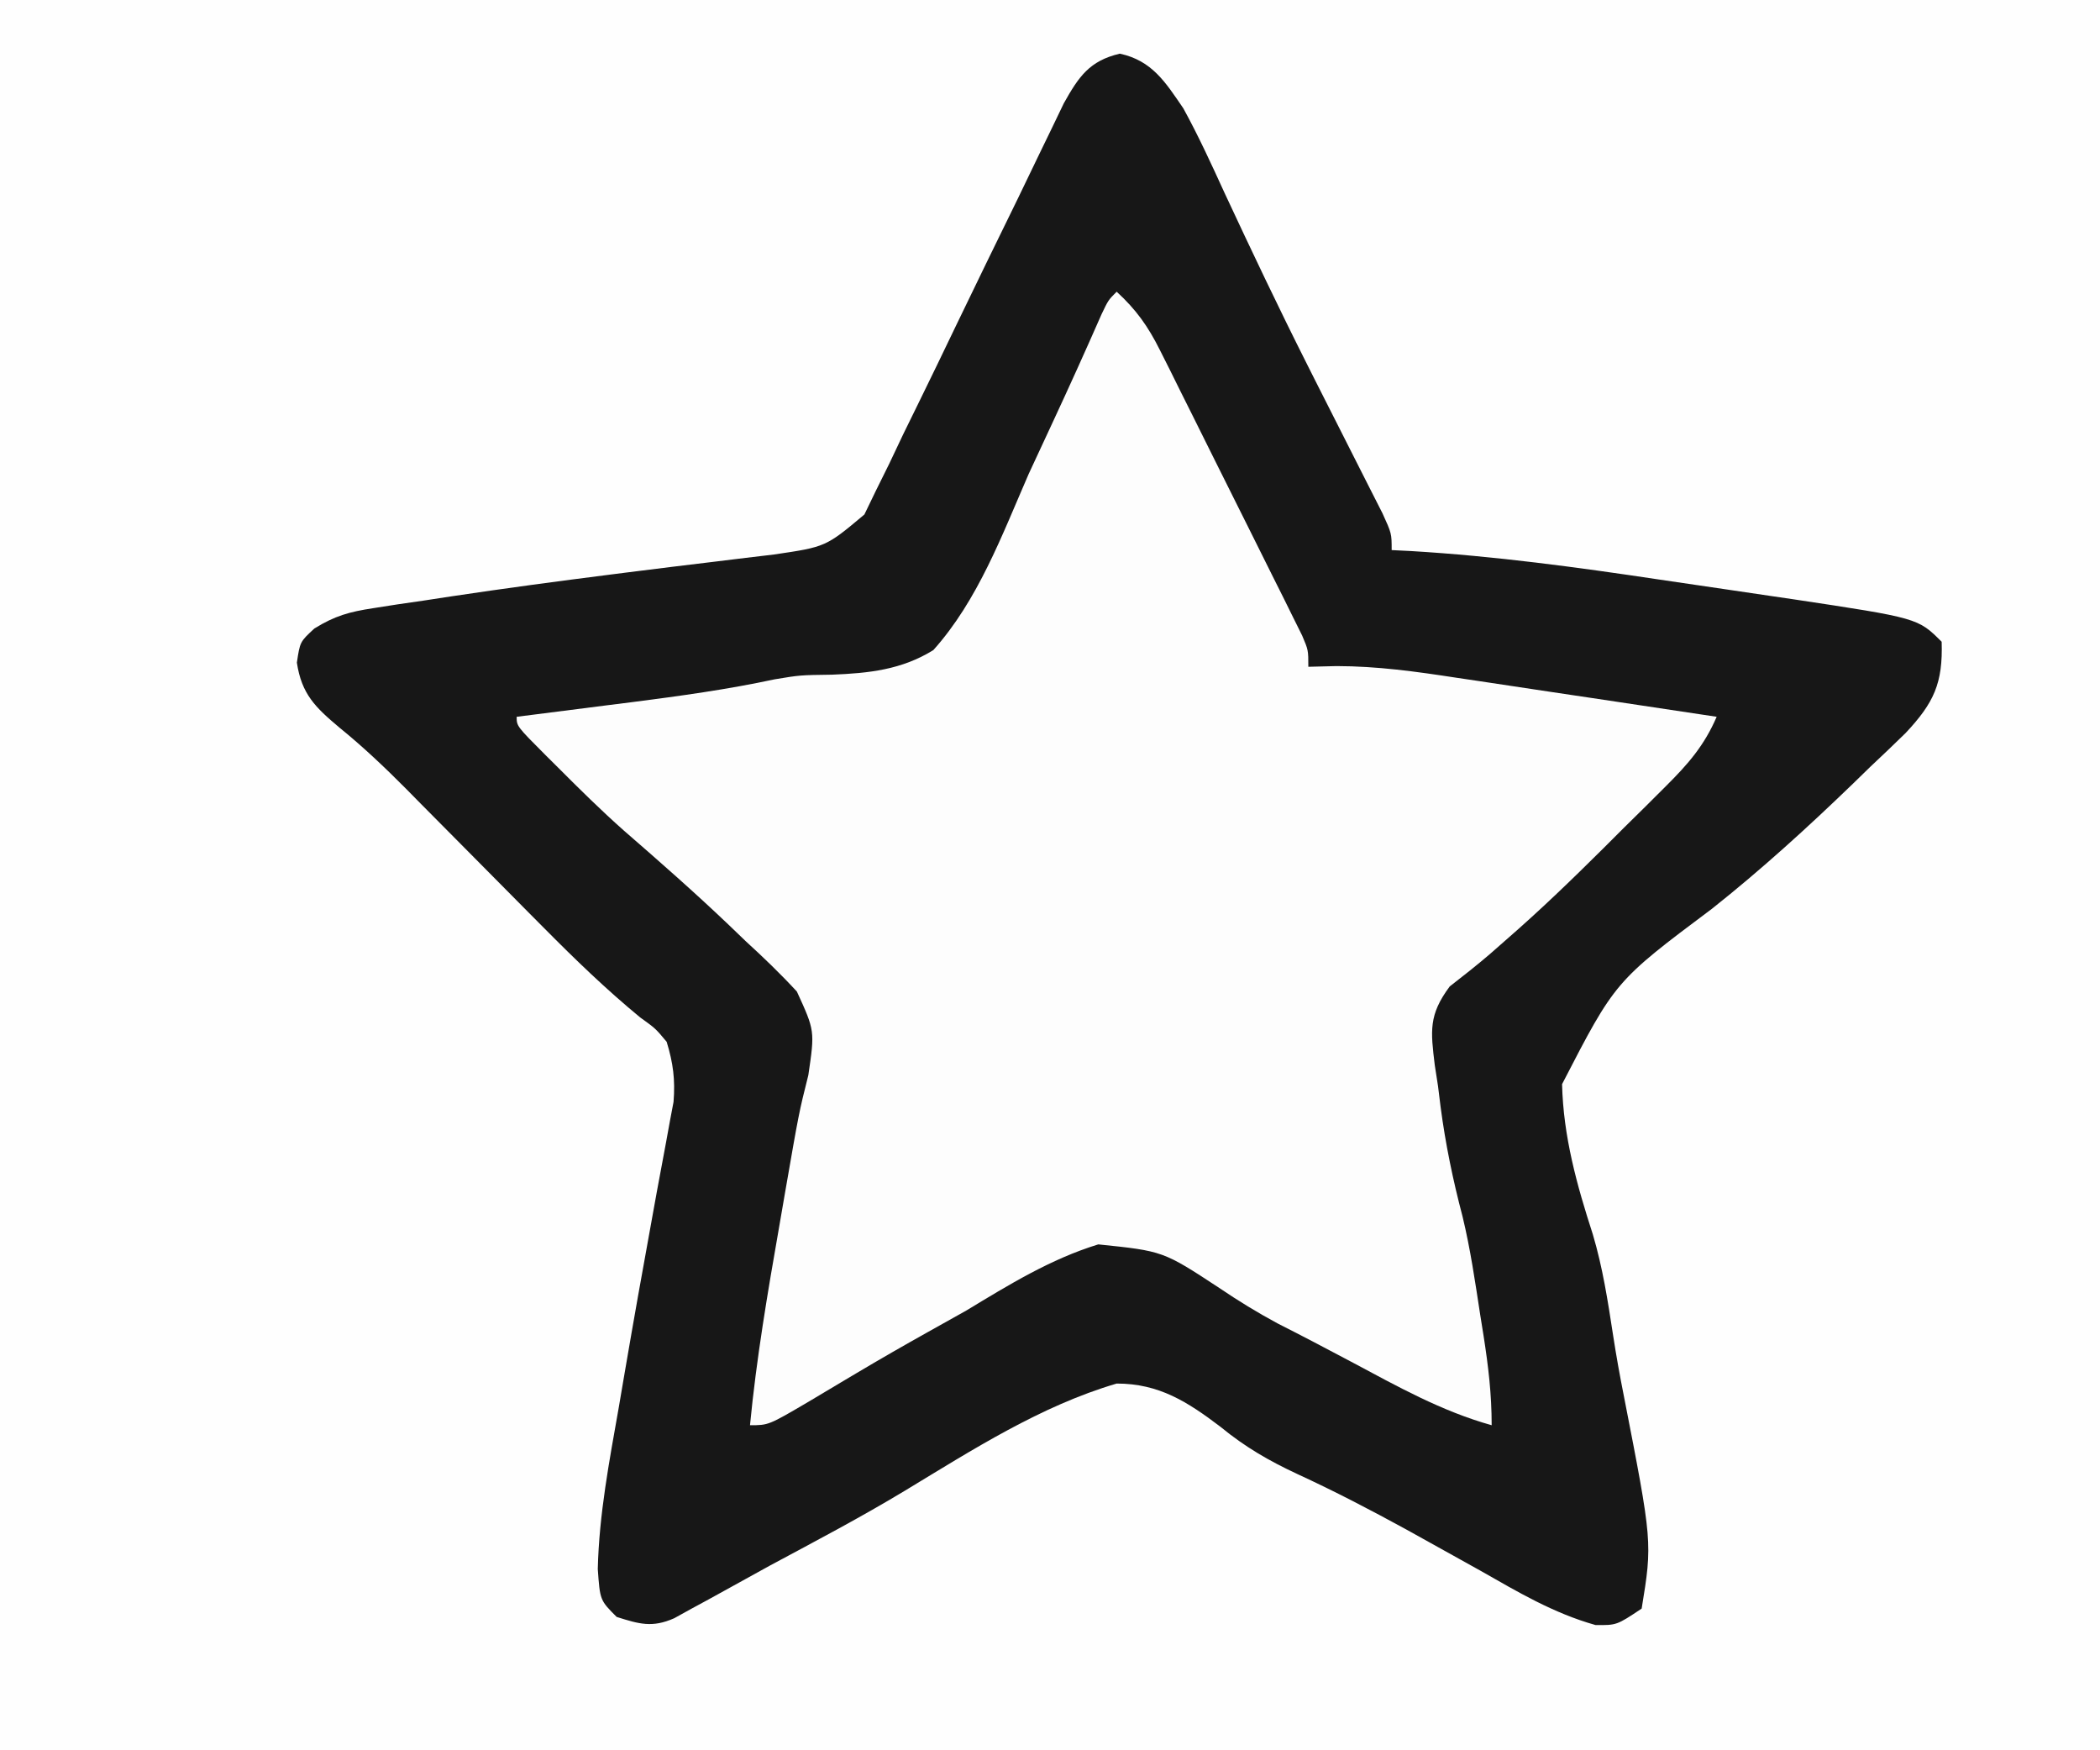
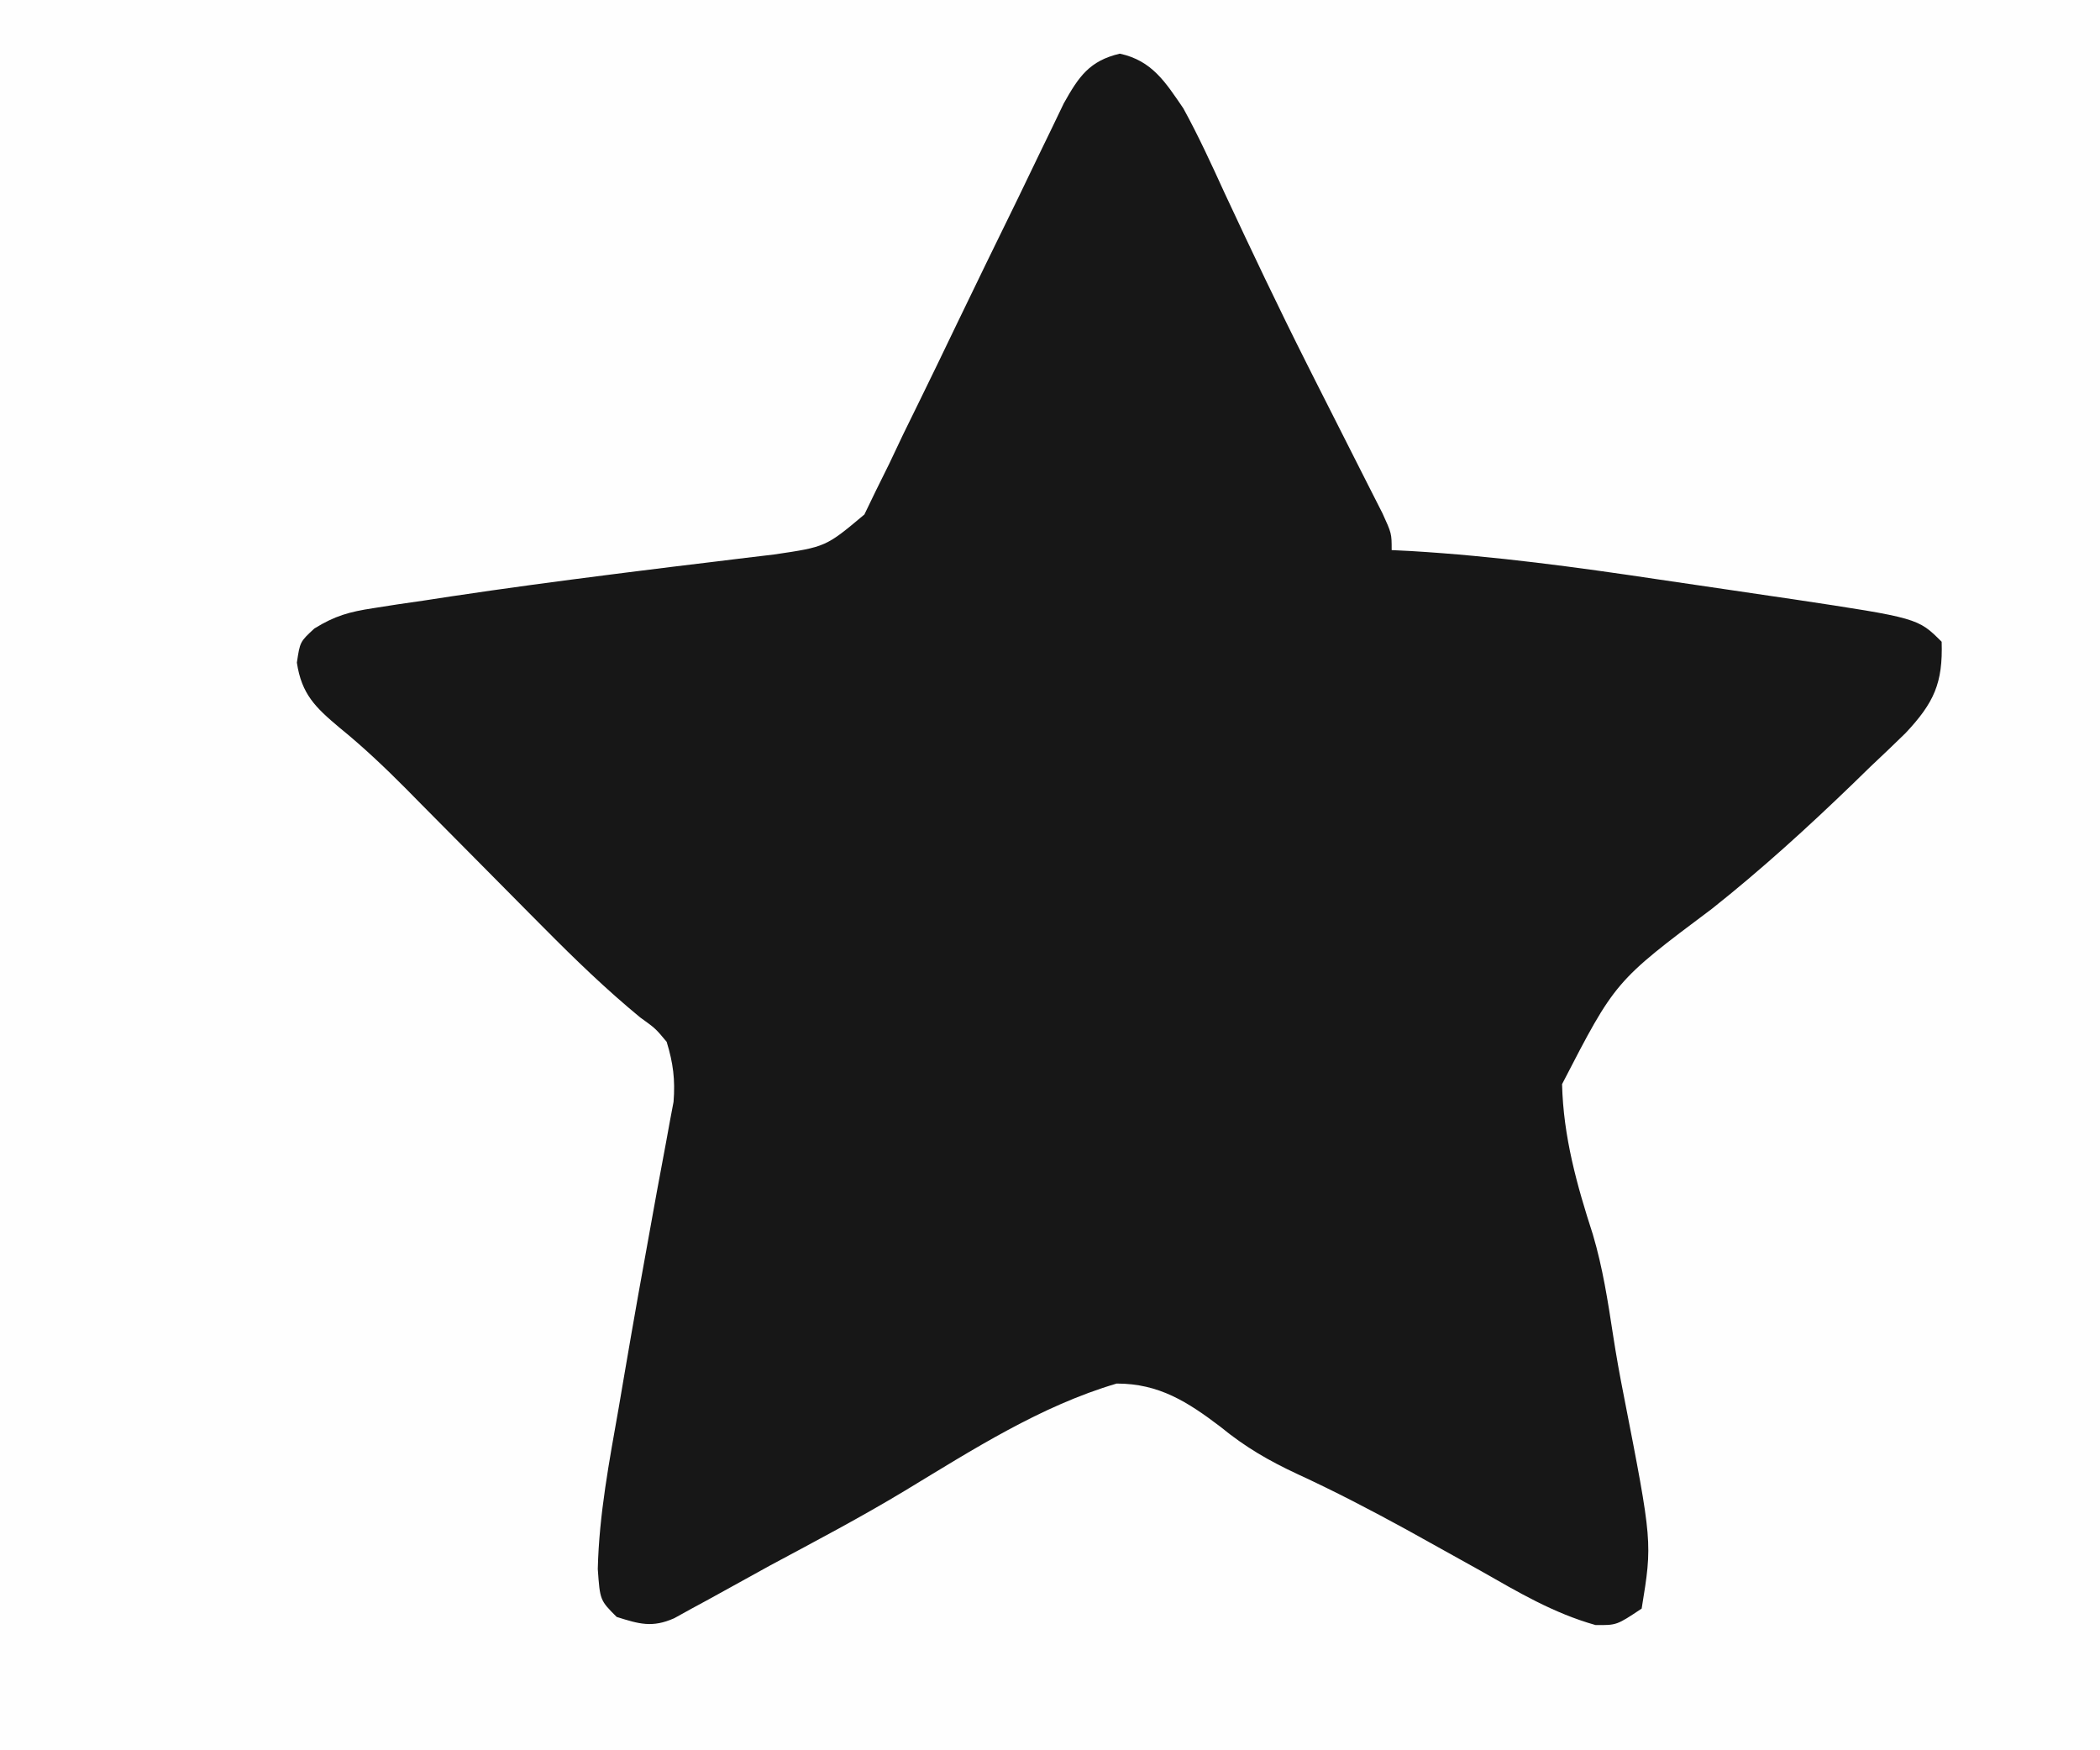
<svg xmlns="http://www.w3.org/2000/svg" version="1.1" width="252" height="210">
  <rect width="100%" height="100%" fill="#808080" stroke="none" />
  <path d="M0 0 C83.16 0 166.32 0 252 0 C252 69.3 252 138.6 252 210 C168.84 210 85.68 210 0 210 C0 140.7 0 71.4 0 0 Z " fill="#FEFEFE" transform="translate(0,0)" />
  <path d="M0 0 C3.875 0.83 5.482 3.428 7.625 6.562 C9.438 9.862 10.999 13.264 12.562 16.688 C15.775 23.579 19.033 30.44 22.453 37.23 C22.774 37.868 23.095 38.506 23.426 39.163 C24.704 41.696 25.983 44.228 27.27 46.757 C28.166 48.52 29.058 50.285 29.949 52.051 C30.724 53.575 30.724 53.575 31.514 55.13 C32.625 57.562 32.625 57.562 32.625 59.562 C33.394 59.601 34.163 59.639 34.956 59.678 C44.963 60.275 54.795 61.609 64.704 63.092 C67.449 63.502 70.196 63.903 72.943 64.303 C74.719 64.565 76.494 64.827 78.27 65.09 C79.076 65.208 79.882 65.325 80.713 65.447 C95.779 67.716 95.779 67.716 98.625 70.562 C98.78 75.533 97.701 77.878 94.309 81.5 C92.908 82.87 91.492 84.224 90.062 85.562 C89.025 86.572 89.025 86.572 87.967 87.602 C82.545 92.837 76.966 97.914 71.058 102.597 C59.451 111.289 59.451 111.289 53.073 123.641 C53.224 129.929 54.842 135.726 56.769 141.677 C57.951 145.66 58.568 149.668 59.196 153.768 C59.568 156.193 59.998 158.59 60.477 160.996 C63.92 178.627 63.92 178.627 62.625 186.562 C59.625 188.562 59.625 188.562 57.086 188.535 C52.041 187.117 47.788 184.581 43.25 182 C41.272 180.898 39.293 179.797 37.312 178.699 C36.343 178.161 35.374 177.623 34.375 177.068 C30.081 174.718 25.741 172.46 21.294 170.412 C17.88 168.821 15.024 167.164 12.105 164.77 C8.149 161.765 4.722 159.56 -0.375 159.562 C-9.487 162.242 -17.687 167.516 -25.762 172.402 C-31.045 175.591 -36.499 178.461 -41.938 181.375 C-44.415 182.736 -46.889 184.102 -49.362 185.472 C-50.026 185.832 -50.69 186.192 -51.375 186.562 C-52.067 186.945 -52.759 187.327 -53.472 187.721 C-56.108 188.886 -57.673 188.416 -60.375 187.562 C-62.375 185.562 -62.375 185.562 -62.641 181.82 C-62.489 175.27 -61.258 168.876 -60.125 162.438 C-59.898 161.112 -59.672 159.785 -59.447 158.459 C-58.376 152.186 -57.263 145.92 -56.117 139.66 C-55.928 138.614 -55.739 137.568 -55.544 136.491 C-55.19 134.545 -54.828 132.6 -54.456 130.658 C-54.298 129.79 -54.14 128.922 -53.977 128.027 C-53.836 127.281 -53.695 126.534 -53.549 125.765 C-53.339 123.109 -53.594 121.113 -54.375 118.562 C-55.712 116.959 -55.712 116.959 -57.555 115.633 C-61.633 112.275 -65.356 108.678 -69.07 104.93 C-69.97 104.024 -69.97 104.024 -70.889 103.101 C-72.761 101.215 -74.631 99.327 -76.5 97.438 C-78.979 94.932 -81.461 92.43 -83.945 89.93 C-84.502 89.365 -85.058 88.8 -85.631 88.218 C-88.211 85.623 -90.809 83.159 -93.652 80.852 C-96.534 78.429 -98.182 76.847 -98.75 73.062 C-98.375 70.562 -98.375 70.562 -96.65 68.97 C-94.186 67.446 -92.456 66.97 -89.605 66.535 C-88.649 66.385 -87.692 66.234 -86.706 66.08 C-85.669 65.93 -84.631 65.78 -83.562 65.625 C-82.482 65.46 -81.401 65.294 -80.288 65.124 C-73.882 64.162 -67.465 63.303 -61.039 62.488 C-60.343 62.4 -59.647 62.311 -58.93 62.22 C-55.508 61.787 -52.085 61.364 -48.659 60.957 C-47.406 60.804 -46.154 60.65 -44.863 60.492 C-43.755 60.361 -42.647 60.229 -41.505 60.093 C-35.278 59.176 -35.278 59.176 -30.649 55.292 C-30.191 54.346 -29.734 53.401 -29.263 52.426 C-28.467 50.819 -28.467 50.819 -27.656 49.18 C-27.105 48.018 -26.555 46.857 -25.988 45.66 C-25.401 44.459 -24.811 43.258 -24.22 42.058 C-22.669 38.903 -21.143 35.737 -19.622 32.568 C-17.183 27.496 -14.709 22.442 -12.235 17.387 C-11.376 15.623 -10.526 13.854 -9.678 12.084 C-9.157 11.01 -8.636 9.935 -8.099 8.828 C-7.417 7.408 -7.417 7.408 -6.72 5.96 C-4.917 2.746 -3.644 0.863 0 0 Z " fill="#171717" transform="translate(134.375,6.438)" />
-   <path d="M0 0 C2.333 2.14 3.765 4.155 5.177 6.981 C5.577 7.775 5.977 8.569 6.389 9.387 C6.811 10.24 7.233 11.094 7.668 11.973 C8.108 12.852 8.547 13.73 9 14.636 C9.927 16.491 10.85 18.348 11.771 20.206 C13.186 23.059 14.611 25.906 16.037 28.752 C16.936 30.554 17.833 32.357 18.73 34.16 C19.159 35.015 19.587 35.871 20.028 36.752 C20.614 37.938 20.614 37.938 21.212 39.149 C21.558 39.846 21.904 40.543 22.261 41.261 C23 43 23 43 23 45 C24.119 44.973 25.238 44.946 26.391 44.918 C31.259 44.921 35.946 45.576 40.75 46.312 C41.649 46.446 42.547 46.579 43.473 46.716 C46.316 47.139 49.158 47.569 52 48 C53.939 48.29 55.878 48.579 57.816 48.867 C62.545 49.572 67.273 50.284 72 51 C70.519 54.439 68.576 56.67 65.93 59.301 C65.115 60.114 64.3 60.926 63.461 61.764 C62.608 62.605 61.754 63.446 60.875 64.312 C60.045 65.142 59.215 65.972 58.359 66.826 C54.563 70.596 50.737 74.287 46.695 77.793 C46.059 78.352 45.423 78.911 44.768 79.486 C43.206 80.823 41.589 82.095 39.965 83.355 C37.42 86.781 37.675 88.678 38.174 92.803 C38.302 93.631 38.43 94.459 38.562 95.312 C38.664 96.129 38.765 96.946 38.869 97.787 C39.458 102.27 40.352 106.58 41.503 110.948 C42.446 114.839 43.017 118.795 43.625 122.75 C43.759 123.587 43.893 124.423 44.031 125.285 C44.603 128.946 45 132.274 45 136 C38.948 134.309 33.639 131.315 28.125 128.375 C25.197 126.822 22.269 125.278 19.309 123.785 C16.837 122.452 14.622 121.094 12.31 119.527 C5.572 115.104 5.572 115.104 -2.204 114.302 C-7.938 116.06 -12.961 119.165 -18.062 122.25 C-19.613 123.126 -21.167 123.996 -22.725 124.859 C-25.587 126.46 -28.428 128.09 -31.246 129.767 C-32.18 130.322 -32.18 130.322 -33.133 130.889 C-34.413 131.65 -35.691 132.413 -36.969 133.177 C-41.775 136 -41.775 136 -44 136 C-43.23 127.99 -41.886 120.112 -40.5 112.188 C-40.272 110.865 -40.044 109.543 -39.816 108.221 C-38.123 98.465 -38.123 98.465 -37 94 C-36.217 88.675 -36.217 88.675 -38.375 83.968 C-40.33 81.844 -42.369 79.885 -44.5 77.938 C-45.196 77.269 -45.892 76.601 -46.609 75.912 C-50.68 72.034 -54.895 68.335 -59.139 64.65 C-61.862 62.236 -64.43 59.702 -67 57.125 C-67.733 56.398 -67.733 56.398 -68.48 55.656 C-72 52.127 -72 52.127 -72 51 C-71.041 50.879 -71.041 50.879 -70.063 50.756 C-67.104 50.382 -64.146 50.004 -61.188 49.625 C-60.183 49.499 -59.178 49.372 -58.143 49.242 C-52.405 48.504 -46.697 47.723 -41.039 46.505 C-38 46 -38 46 -34.157 45.948 C-29.744 45.773 -25.819 45.363 -22 43 C-16.638 37.023 -13.736 29.147 -10.562 21.875 C-9.638 19.871 -8.707 17.87 -7.771 15.871 C-5.733 11.501 -3.748 7.11 -1.81 2.695 C-1 1 -1 1 0 0 Z " fill="#FDFDFD" transform="translate(134,35)" />
</svg>